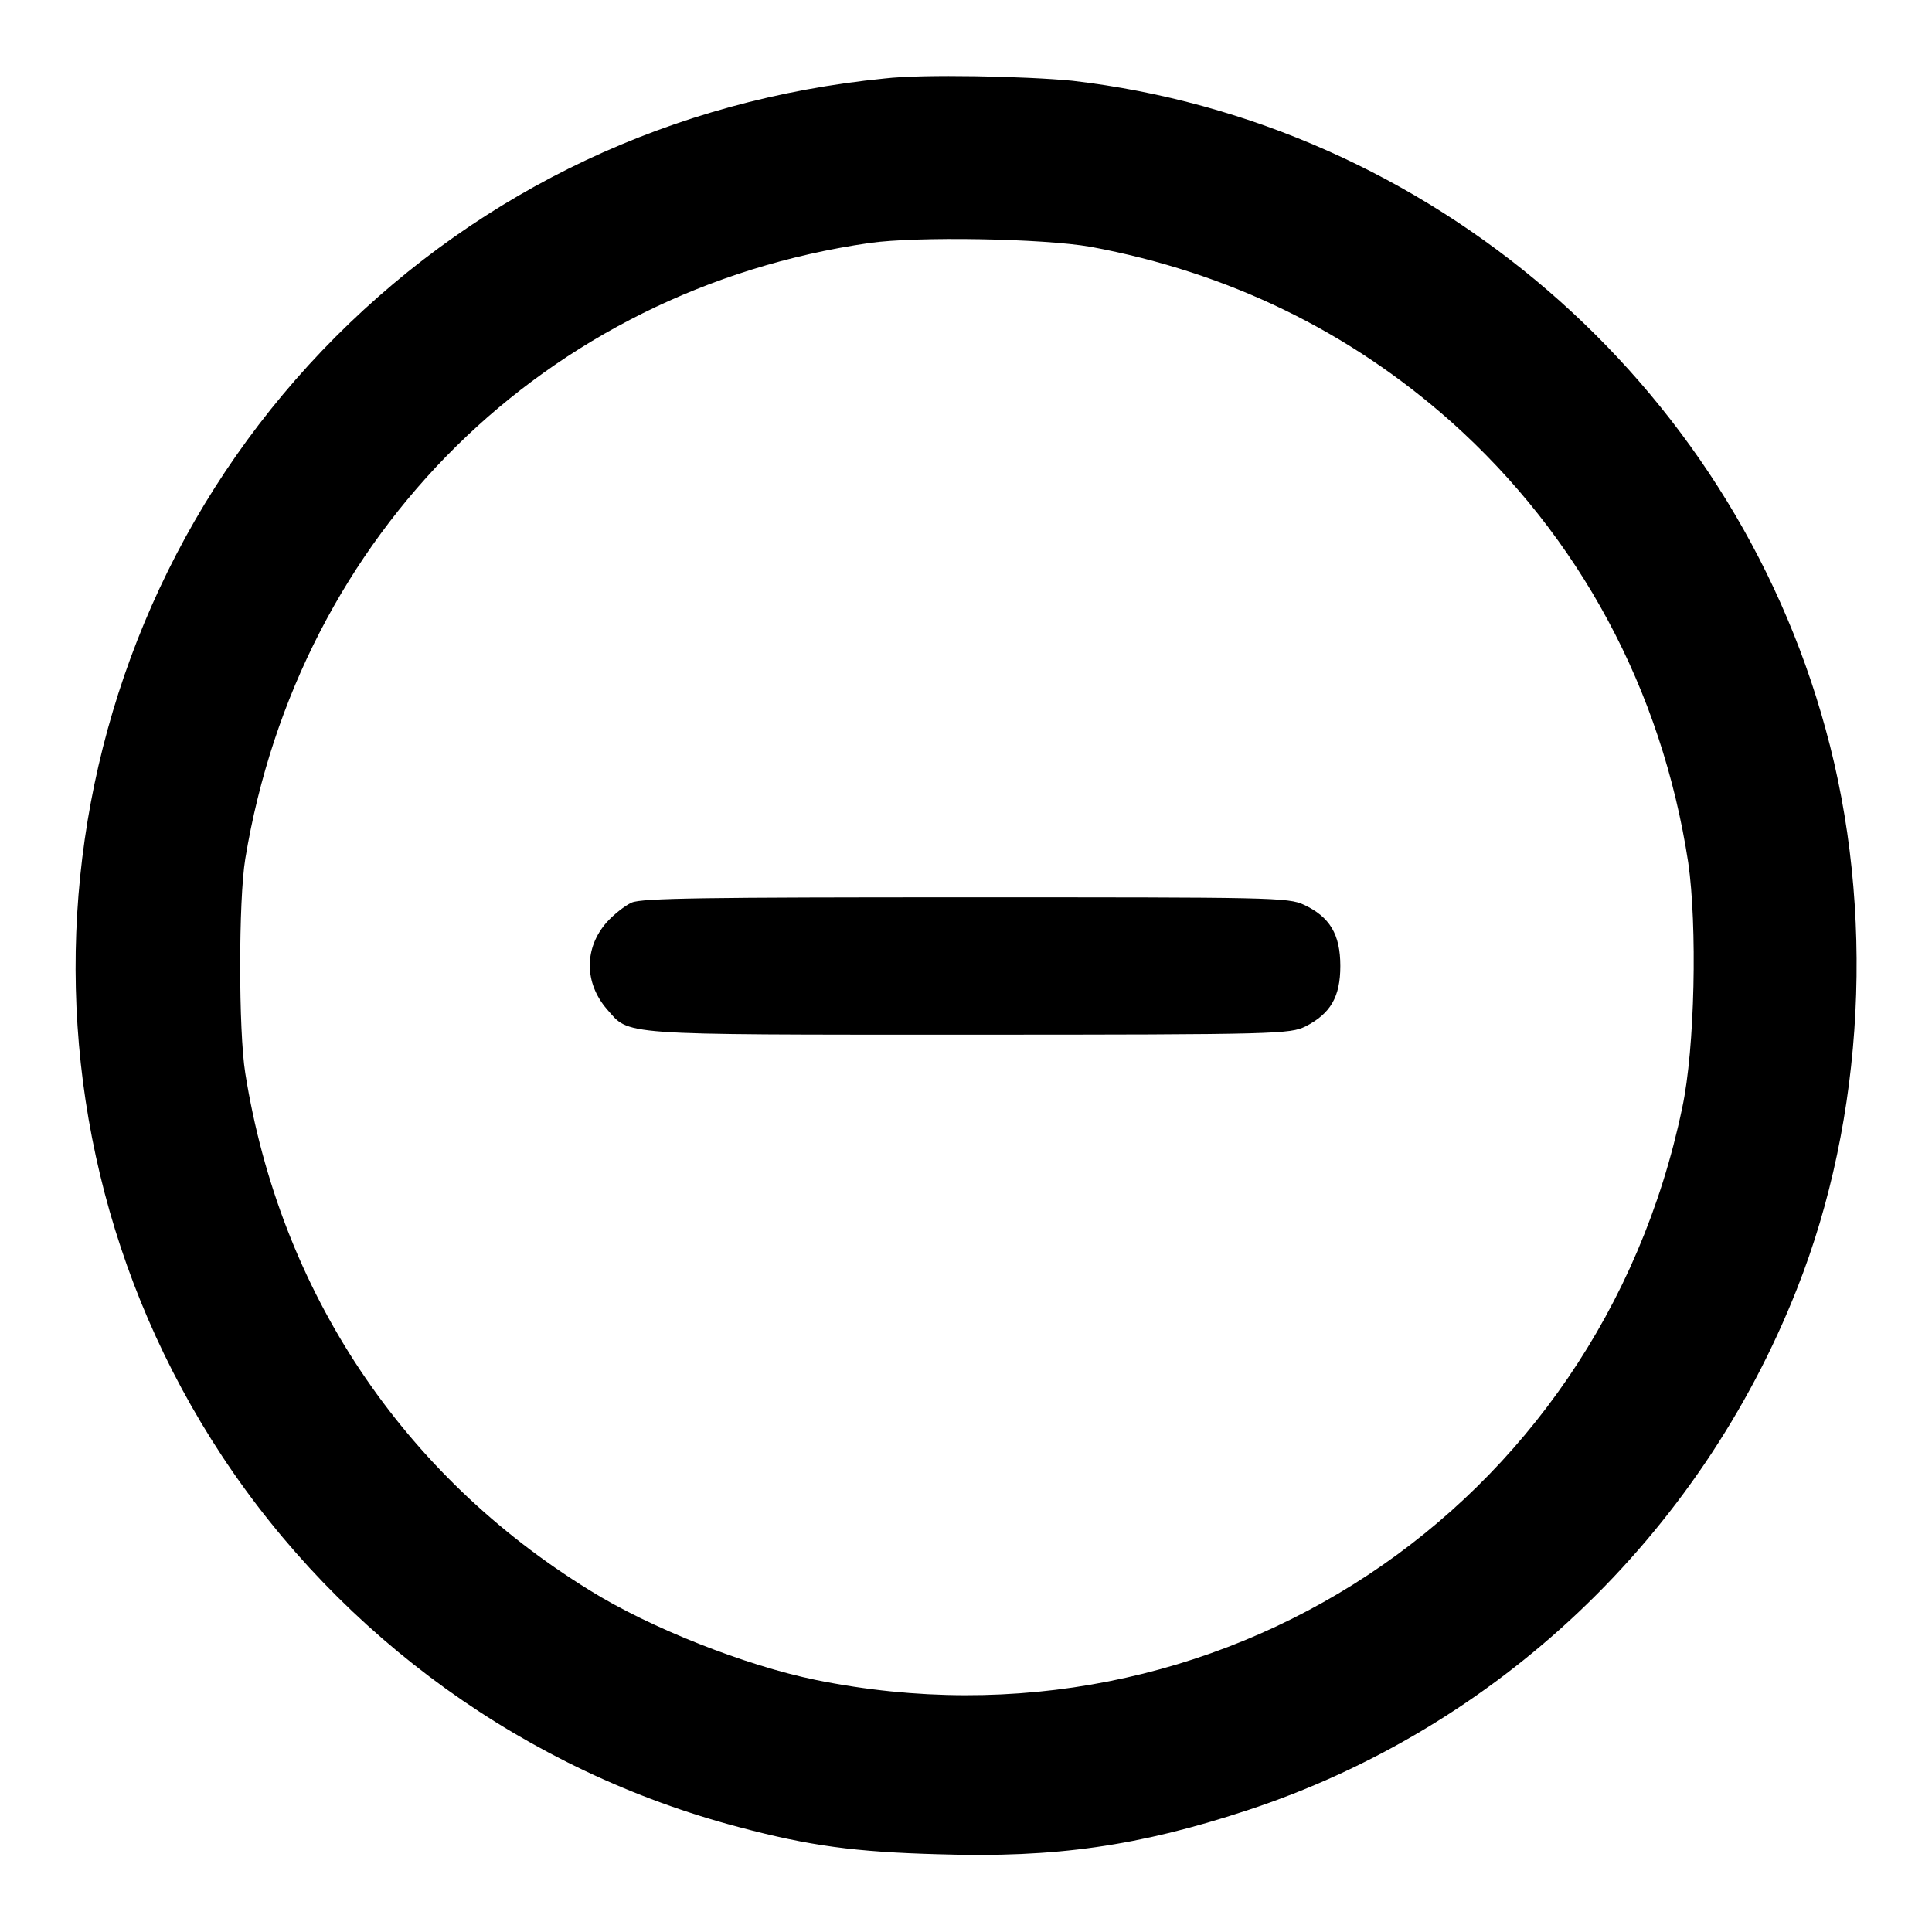
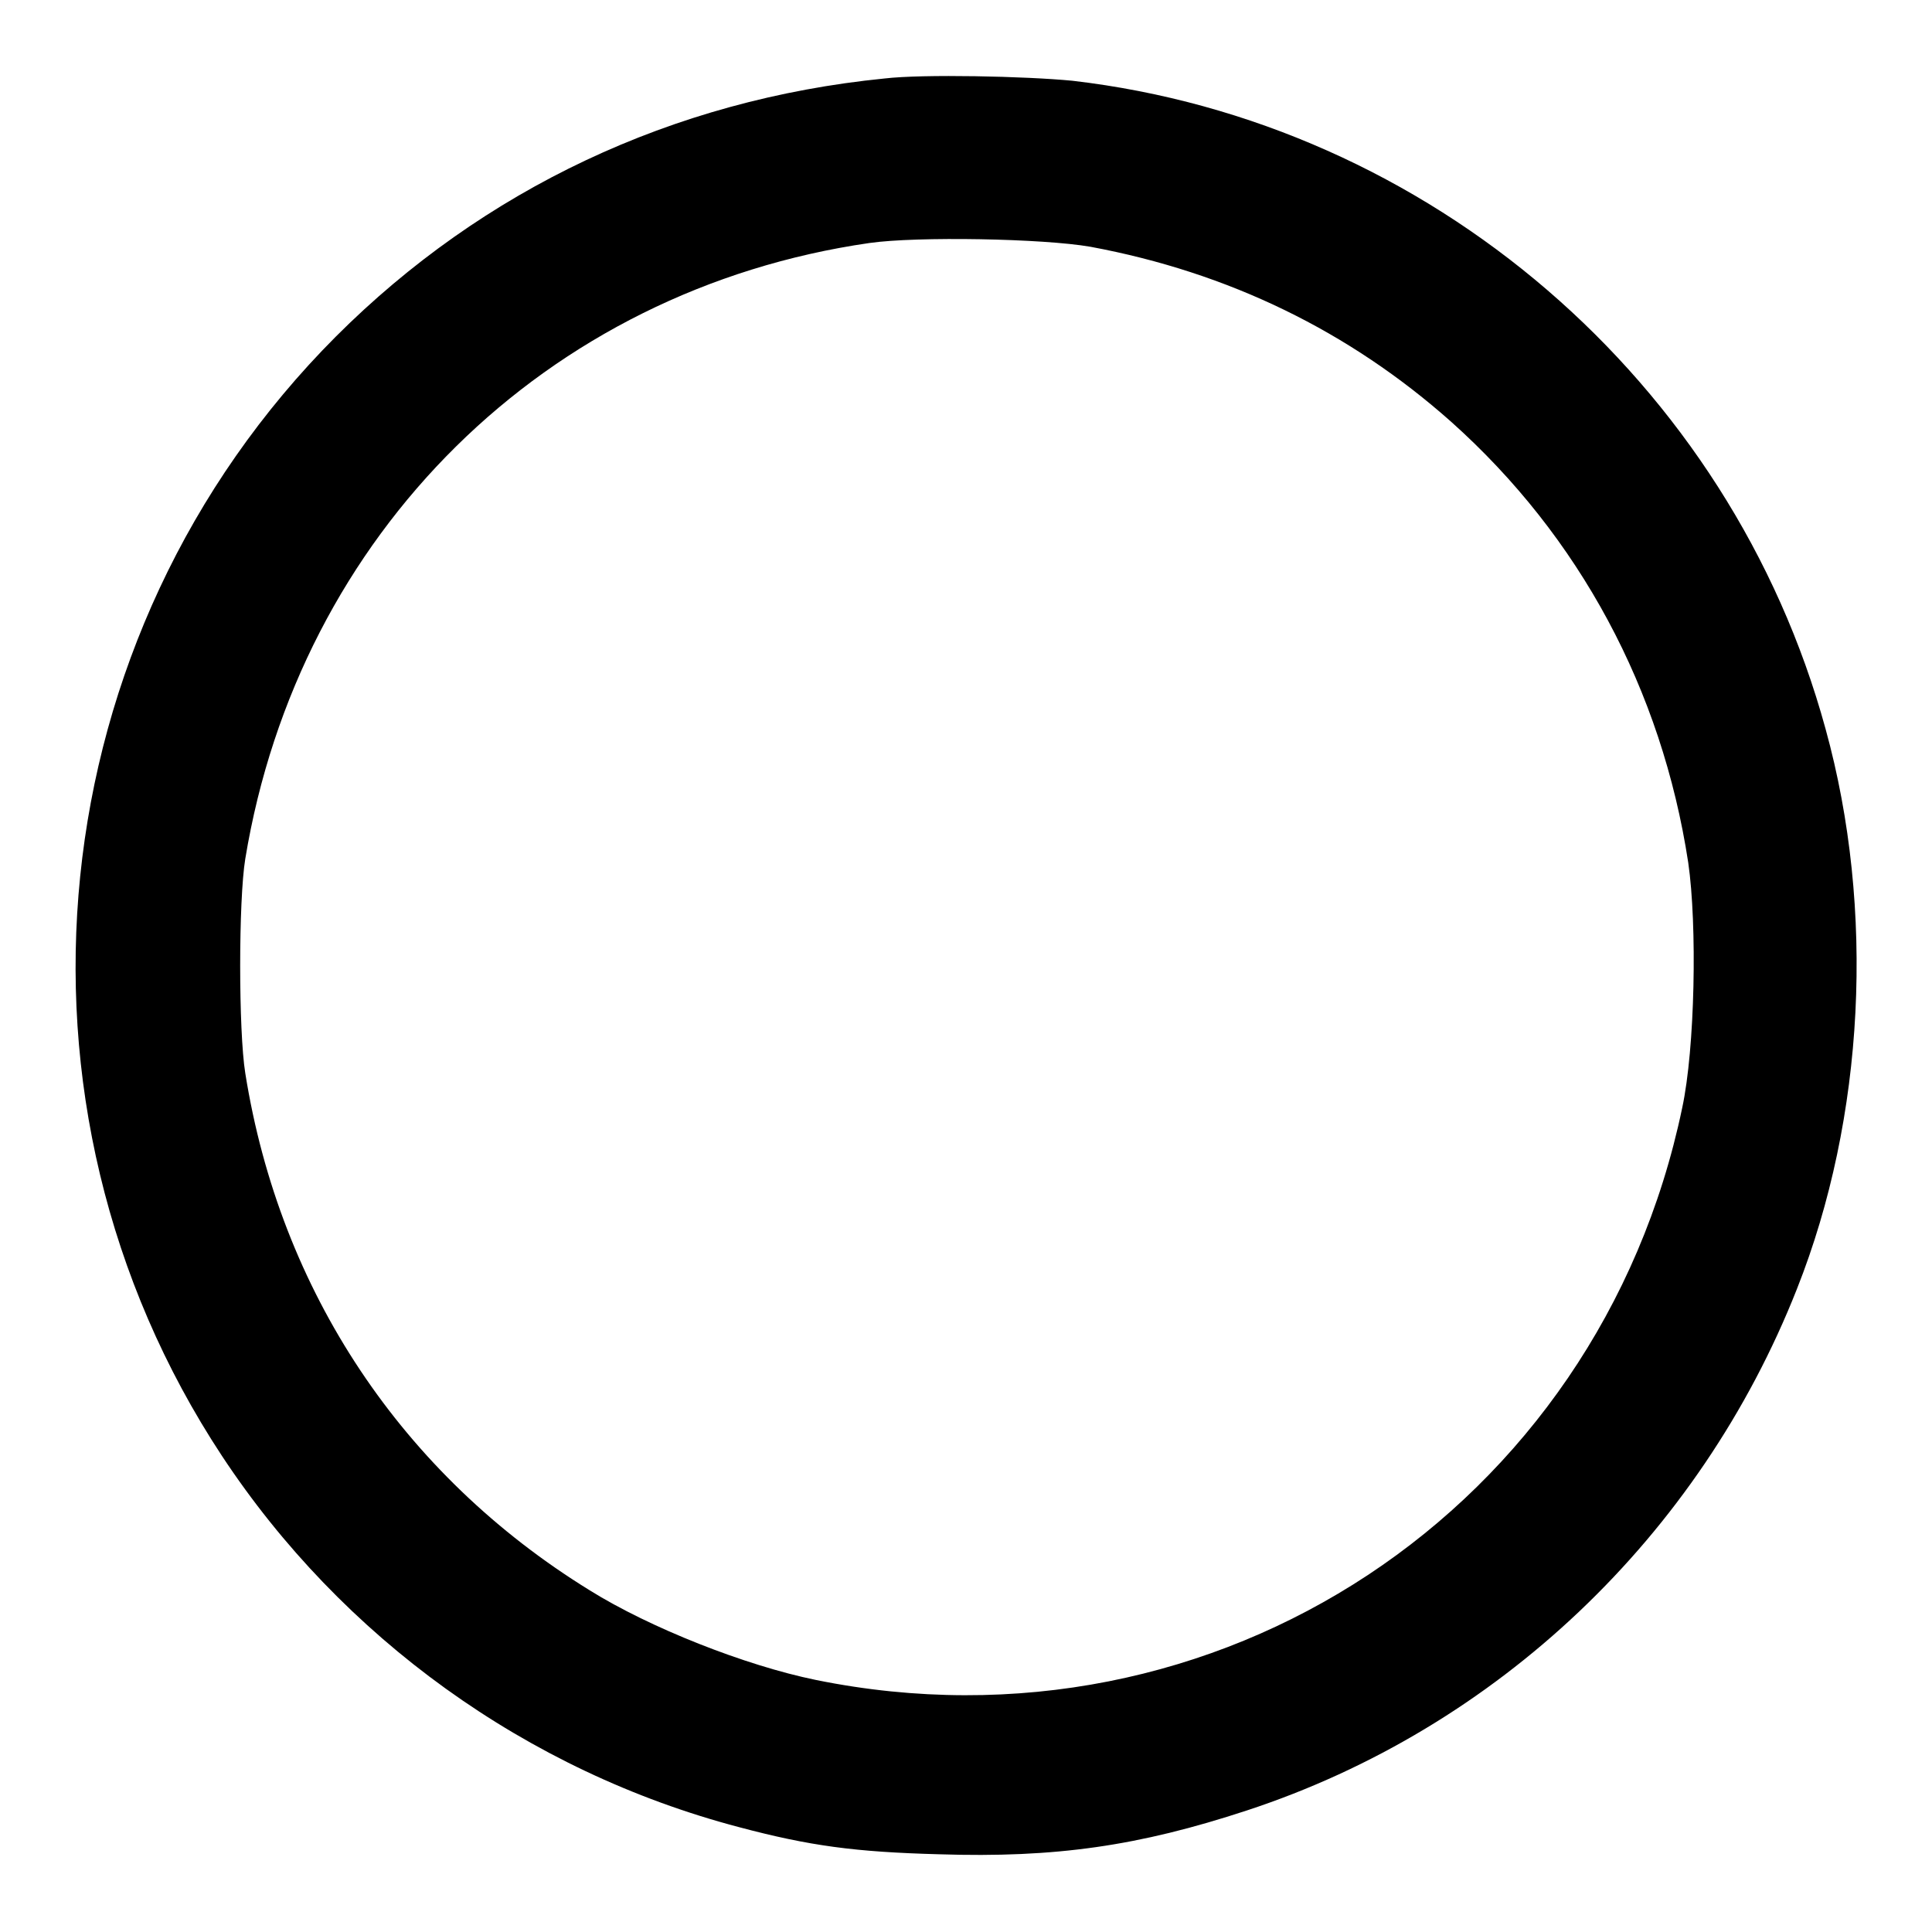
<svg xmlns="http://www.w3.org/2000/svg" version="1.1" x="0px" y="0px" viewBox="0 0 256 256" enable-background="new 0 0 256 256" xml:space="preserve">
  <g>
    <g>
      <g>
        <path fill="#000000" d="M117.2,10.4C89.1,13.2,64,25.1,44.5,44.6C5,84.2-1.3,146.3,29.4,192.9c15.9,24.1,40.4,41.8,68.5,49.2c9.4,2.5,15.4,3.3,26.5,3.6c15.5,0.5,26.5-1.1,40.8-5.8c33.2-10.9,60-36.4,72.9-69.1c9-22.7,10.4-50.3,3.8-74.2c-12.6-46.1-52.5-80.4-99.8-85.9C135.9,10.1,122.3,9.8,117.2,10.4z M144.5,32.7c18.3,3.4,34.3,11.2,47.8,23.2c17,15.2,27.9,35.5,31.4,58.4c1.2,8.3,0.9,24.6-0.8,32.5c-11.1,53.2-61.7,86.6-114.8,75.8c-9.3-1.9-22-6.9-30-11.9c-24.8-15.3-41-39.6-45.6-68.5c-0.9-5.6-0.9-22.9,0-28.4c7.1-43.1,39.8-75.4,82.7-81.6C121.5,31.3,138.2,31.6,144.5,32.7z" />
-         <path fill="#000000" d="M83.7,119.6c-0.9,0.4-2.4,1.6-3.3,2.6c-3,3.4-3,8,0,11.5c3.1,3.5,0.9,3.4,47.8,3.4c41.5,0,42.7-0.1,44.8-1.1c3.3-1.7,4.6-3.9,4.6-8c0-4.2-1.4-6.5-4.8-8.1c-2.1-1-4.4-1-44.8-1C93.9,118.9,85,119,83.7,119.6z" />
      </g>
    </g>
  </g>
</svg>